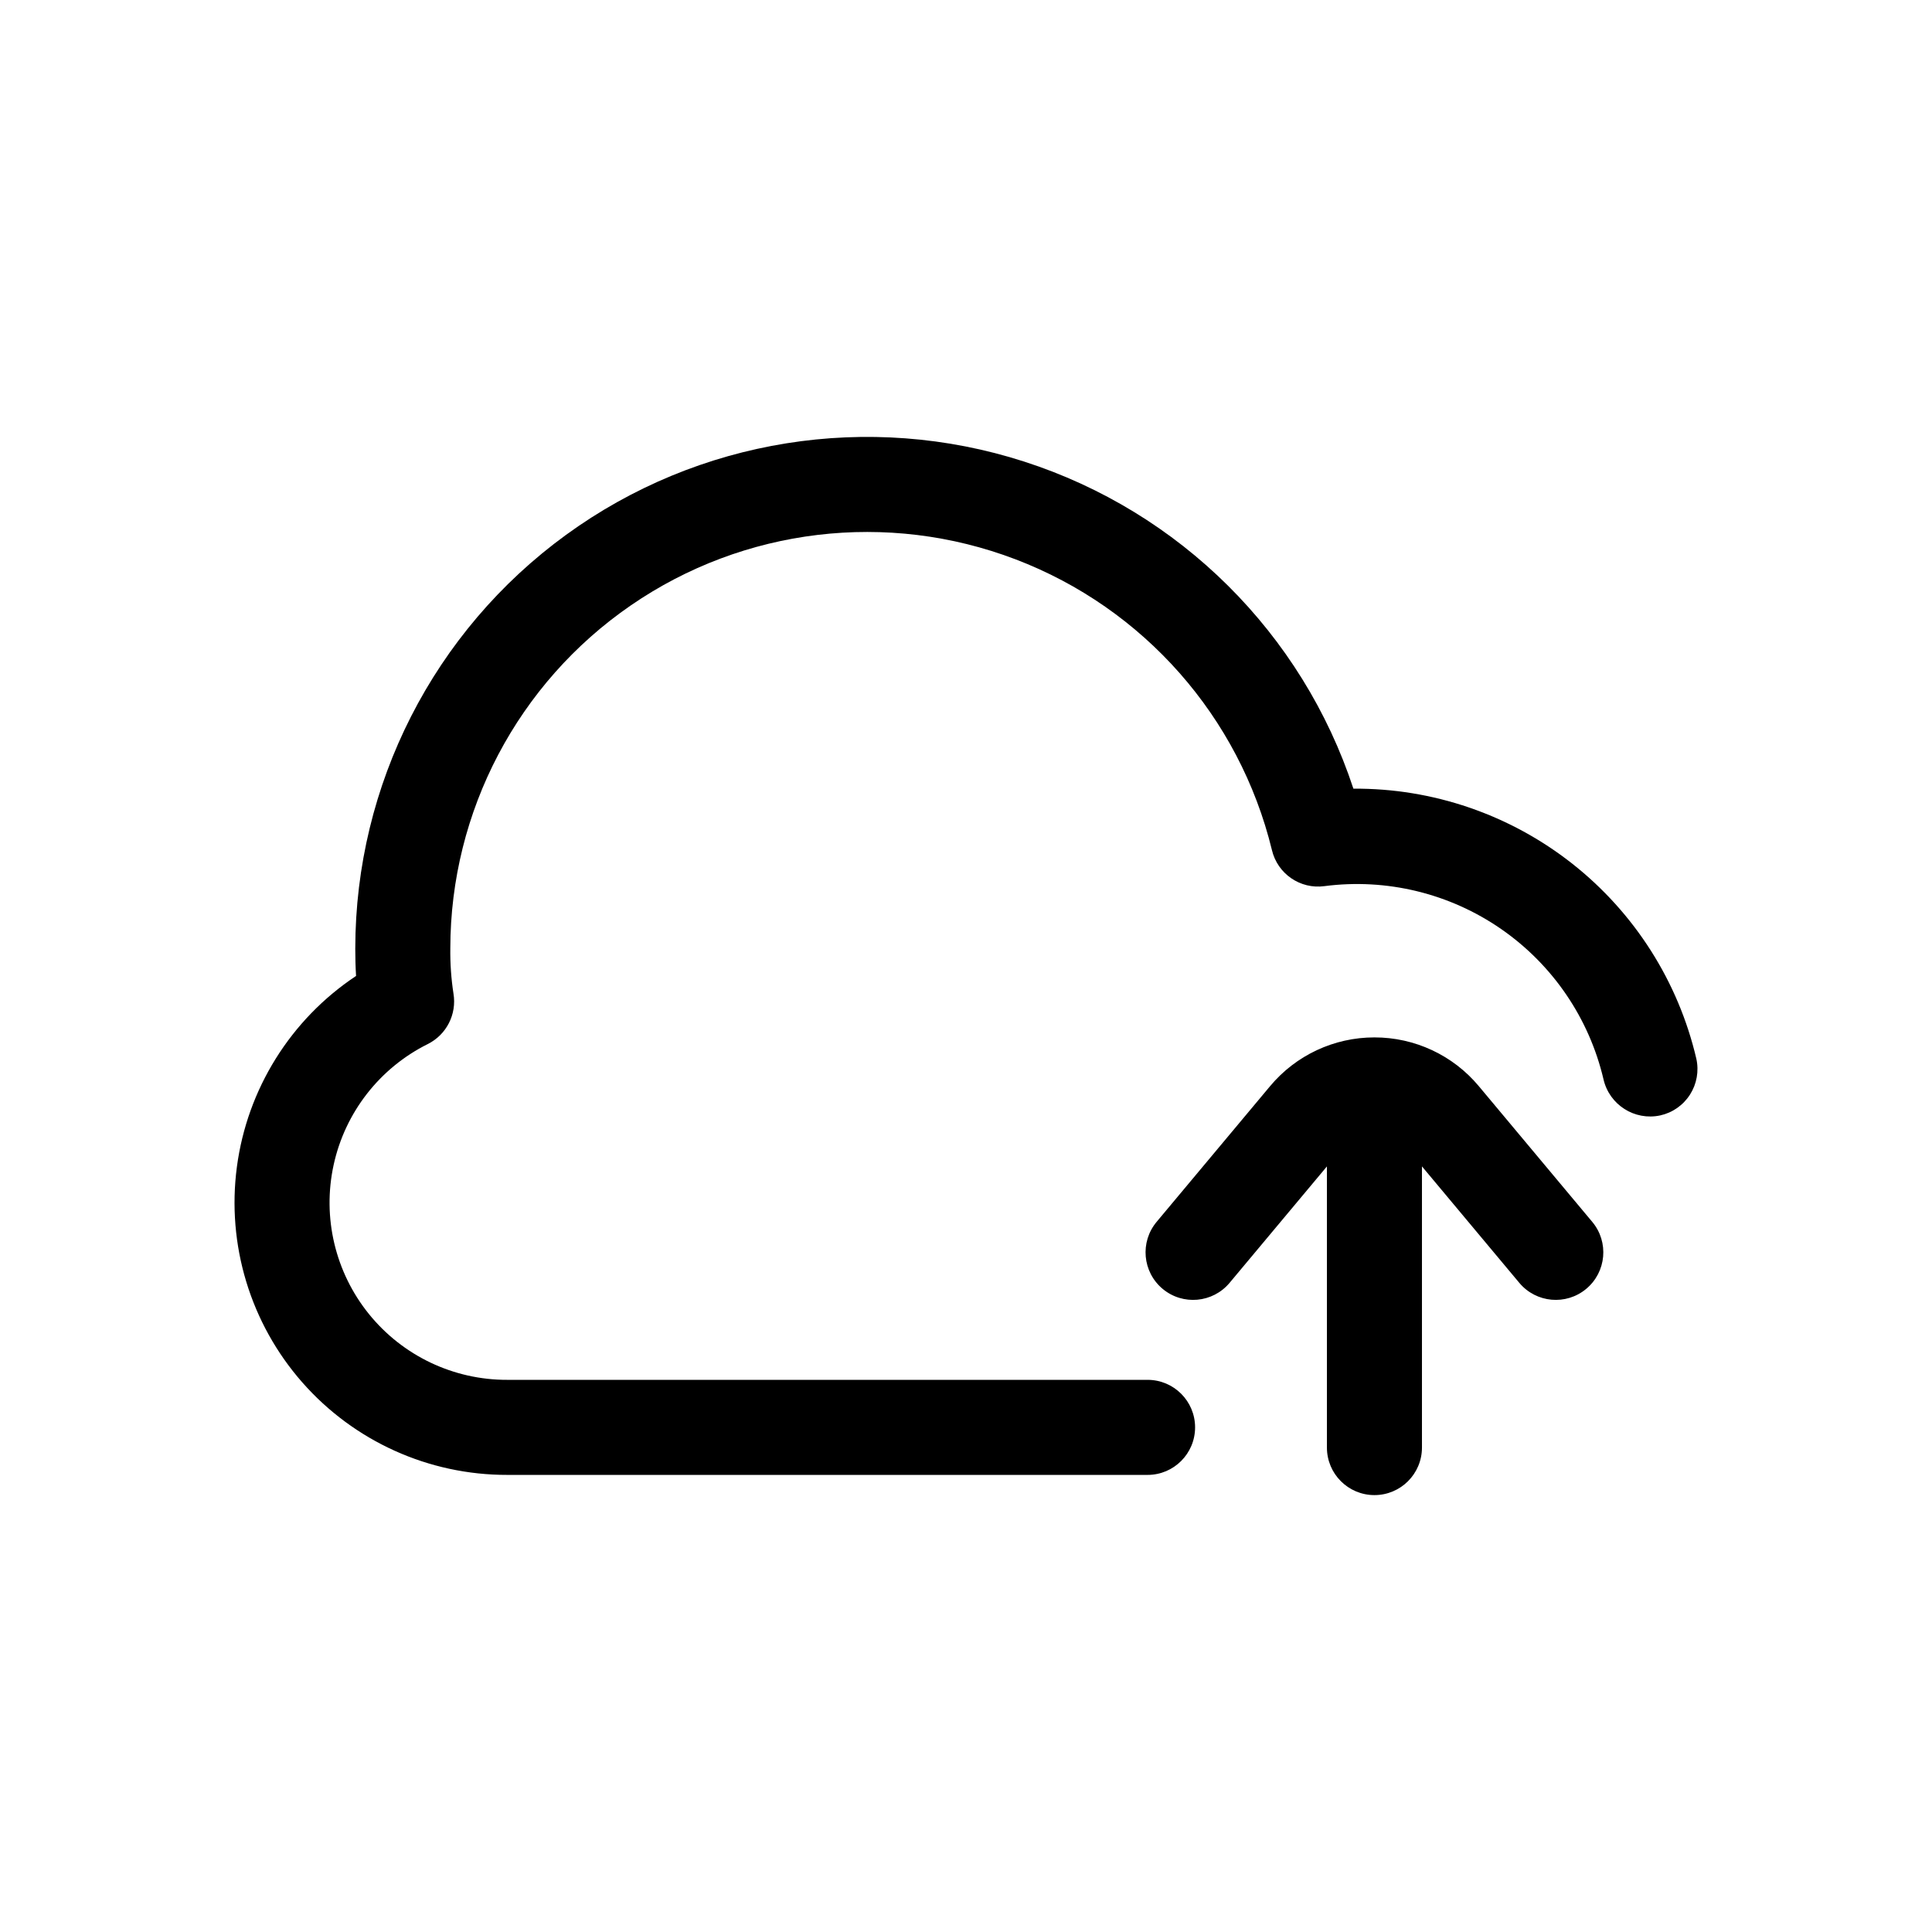
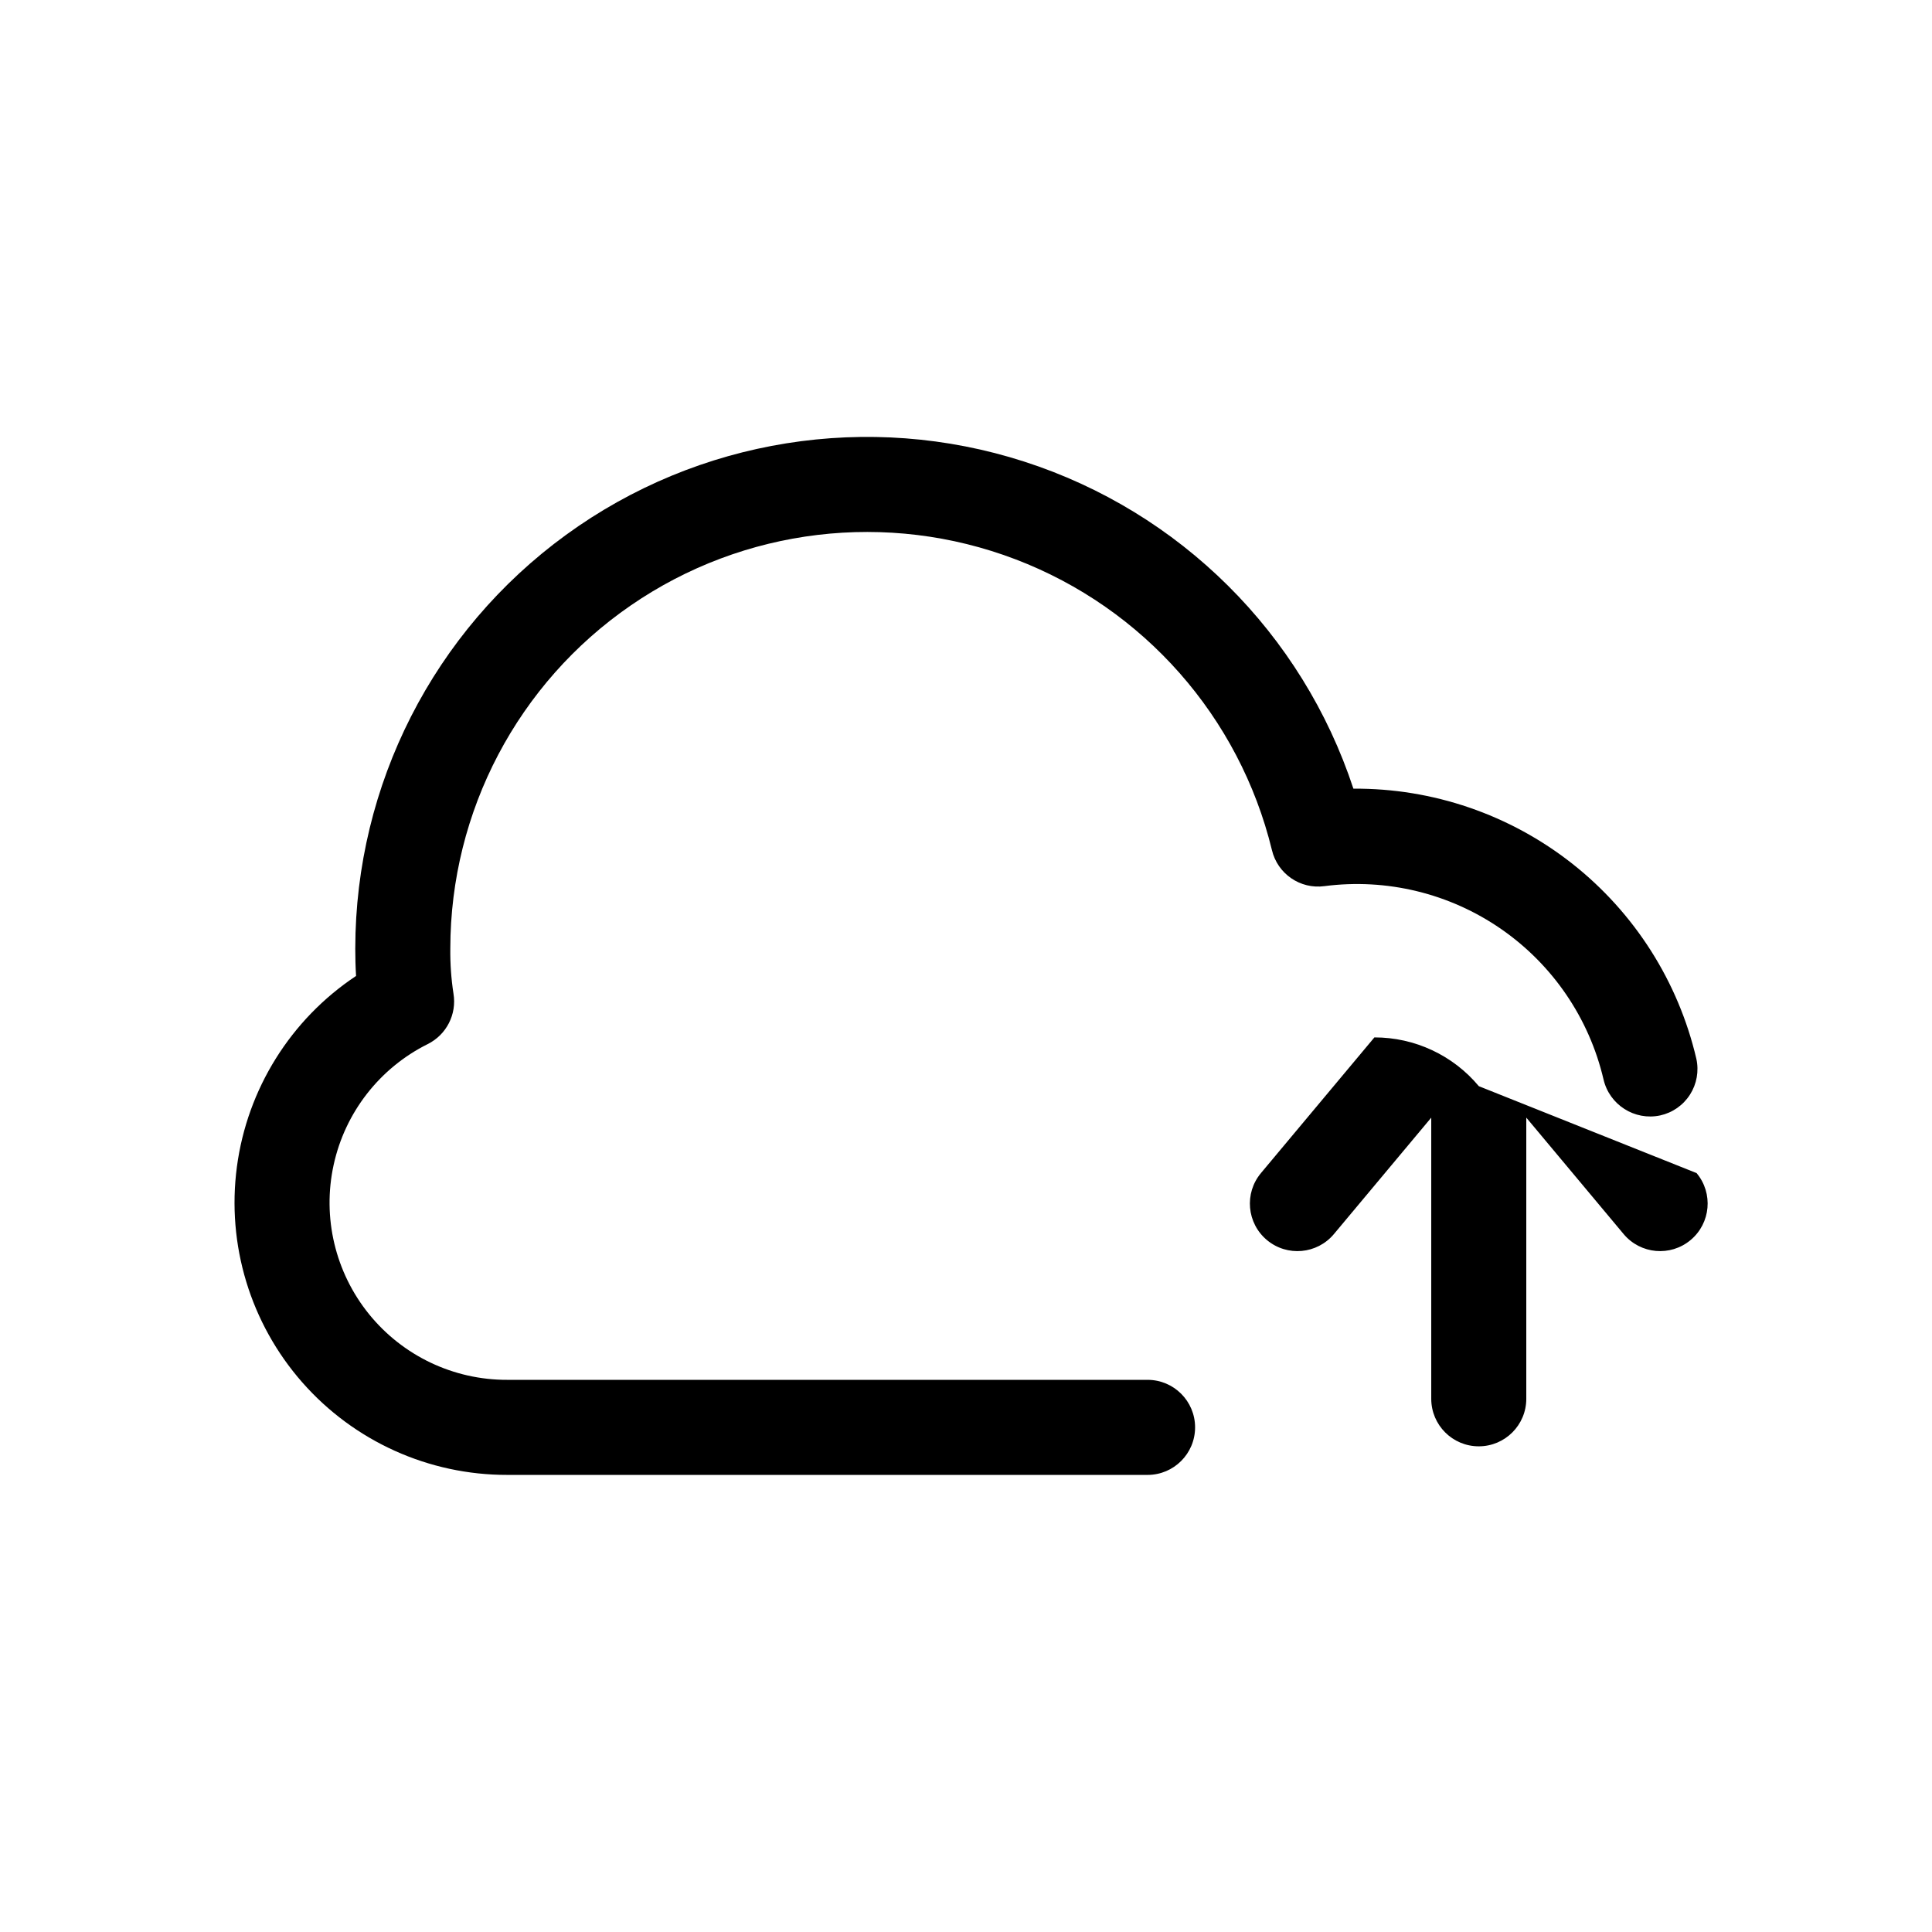
<svg xmlns="http://www.w3.org/2000/svg" fill="#000000" width="800px" height="800px" version="1.1" viewBox="144 144 512 512">
-   <path d="m583.96 439.6c-6.781 1.449-13.465-2.816-15.016-9.57-3.797-16.18-13.461-30.371-27.125-39.828-13.66-9.457-30.348-13.508-46.824-11.367-6.414 0.879-12.445-3.269-13.926-9.574-8.598-35.281-33.992-64.082-67.922-77.027-33.93-12.945-72.055-8.387-101.97 12.199-29.918 20.582-47.805 54.562-47.84 90.875-0.051 4.023 0.227 8.043 0.84 12.02 0.906 5.461-1.852 10.875-6.805 13.352-12.746 6.34-21.926 18.125-24.957 32.035-3.035 13.91 0.406 28.441 9.355 39.516 8.949 11.074 22.438 17.488 36.676 17.441h169.67c6.957 0 12.594 5.641 12.594 12.594 0 6.957-5.637 12.598-12.594 12.598h-169.66c-20.812 0.043-40.633-8.902-54.367-24.539-13.734-15.641-20.047-36.449-17.312-57.086 2.734-20.633 14.25-39.082 31.582-50.602-0.148-2.422-0.211-4.883-0.211-7.332h0.004c0.043-43.344 20.801-84.059 55.852-109.56s80.176-32.715 121.43-19.414c41.254 13.297 73.672 45.508 87.23 86.676 21.02-0.145 41.469 6.859 57.984 19.863 16.512 13.008 28.117 31.242 32.898 51.711 0.723 3.262 0.117 6.68-1.68 9.496-1.797 2.816-4.637 4.805-7.902 5.523zm-48.055-7.75c-6.844-8.203-16.98-12.941-27.664-12.926h-0.012c-10.68-0.008-20.809 4.731-27.648 12.926l-30.062 35.953v0.004c-4.465 5.34-3.754 13.285 1.586 17.75 5.34 4.461 13.285 3.75 17.75-1.59l25.793-30.852v74.504c0 6.957 5.637 12.598 12.594 12.598 6.957 0 12.594-5.641 12.594-12.598v-74.512l25.797 30.859c4.461 5.34 12.41 6.051 17.746 1.586 5.34-4.461 6.051-12.41 1.586-17.746z" />
+   <path d="m583.96 439.6c-6.781 1.449-13.465-2.816-15.016-9.57-3.797-16.18-13.461-30.371-27.125-39.828-13.66-9.457-30.348-13.508-46.824-11.367-6.414 0.879-12.445-3.269-13.926-9.574-8.598-35.281-33.992-64.082-67.922-77.027-33.93-12.945-72.055-8.387-101.97 12.199-29.918 20.582-47.805 54.562-47.84 90.875-0.051 4.023 0.227 8.043 0.84 12.02 0.906 5.461-1.852 10.875-6.805 13.352-12.746 6.34-21.926 18.125-24.957 32.035-3.035 13.91 0.406 28.441 9.355 39.516 8.949 11.074 22.438 17.488 36.676 17.441h169.67c6.957 0 12.594 5.641 12.594 12.594 0 6.957-5.637 12.598-12.594 12.598h-169.66c-20.812 0.043-40.633-8.902-54.367-24.539-13.734-15.641-20.047-36.449-17.312-57.086 2.734-20.633 14.25-39.082 31.582-50.602-0.148-2.422-0.211-4.883-0.211-7.332h0.004c0.043-43.344 20.801-84.059 55.852-109.56s80.176-32.715 121.43-19.414c41.254 13.297 73.672 45.508 87.23 86.676 21.02-0.145 41.469 6.859 57.984 19.863 16.512 13.008 28.117 31.242 32.898 51.711 0.723 3.262 0.117 6.68-1.68 9.496-1.797 2.816-4.637 4.805-7.902 5.523zm-48.055-7.75c-6.844-8.203-16.98-12.941-27.664-12.926h-0.012l-30.062 35.953v0.004c-4.465 5.34-3.754 13.285 1.586 17.75 5.34 4.461 13.285 3.75 17.75-1.59l25.793-30.852v74.504c0 6.957 5.637 12.598 12.594 12.598 6.957 0 12.594-5.641 12.594-12.598v-74.512l25.797 30.859c4.461 5.34 12.41 6.051 17.746 1.586 5.34-4.461 6.051-12.41 1.586-17.746z" />
</svg>